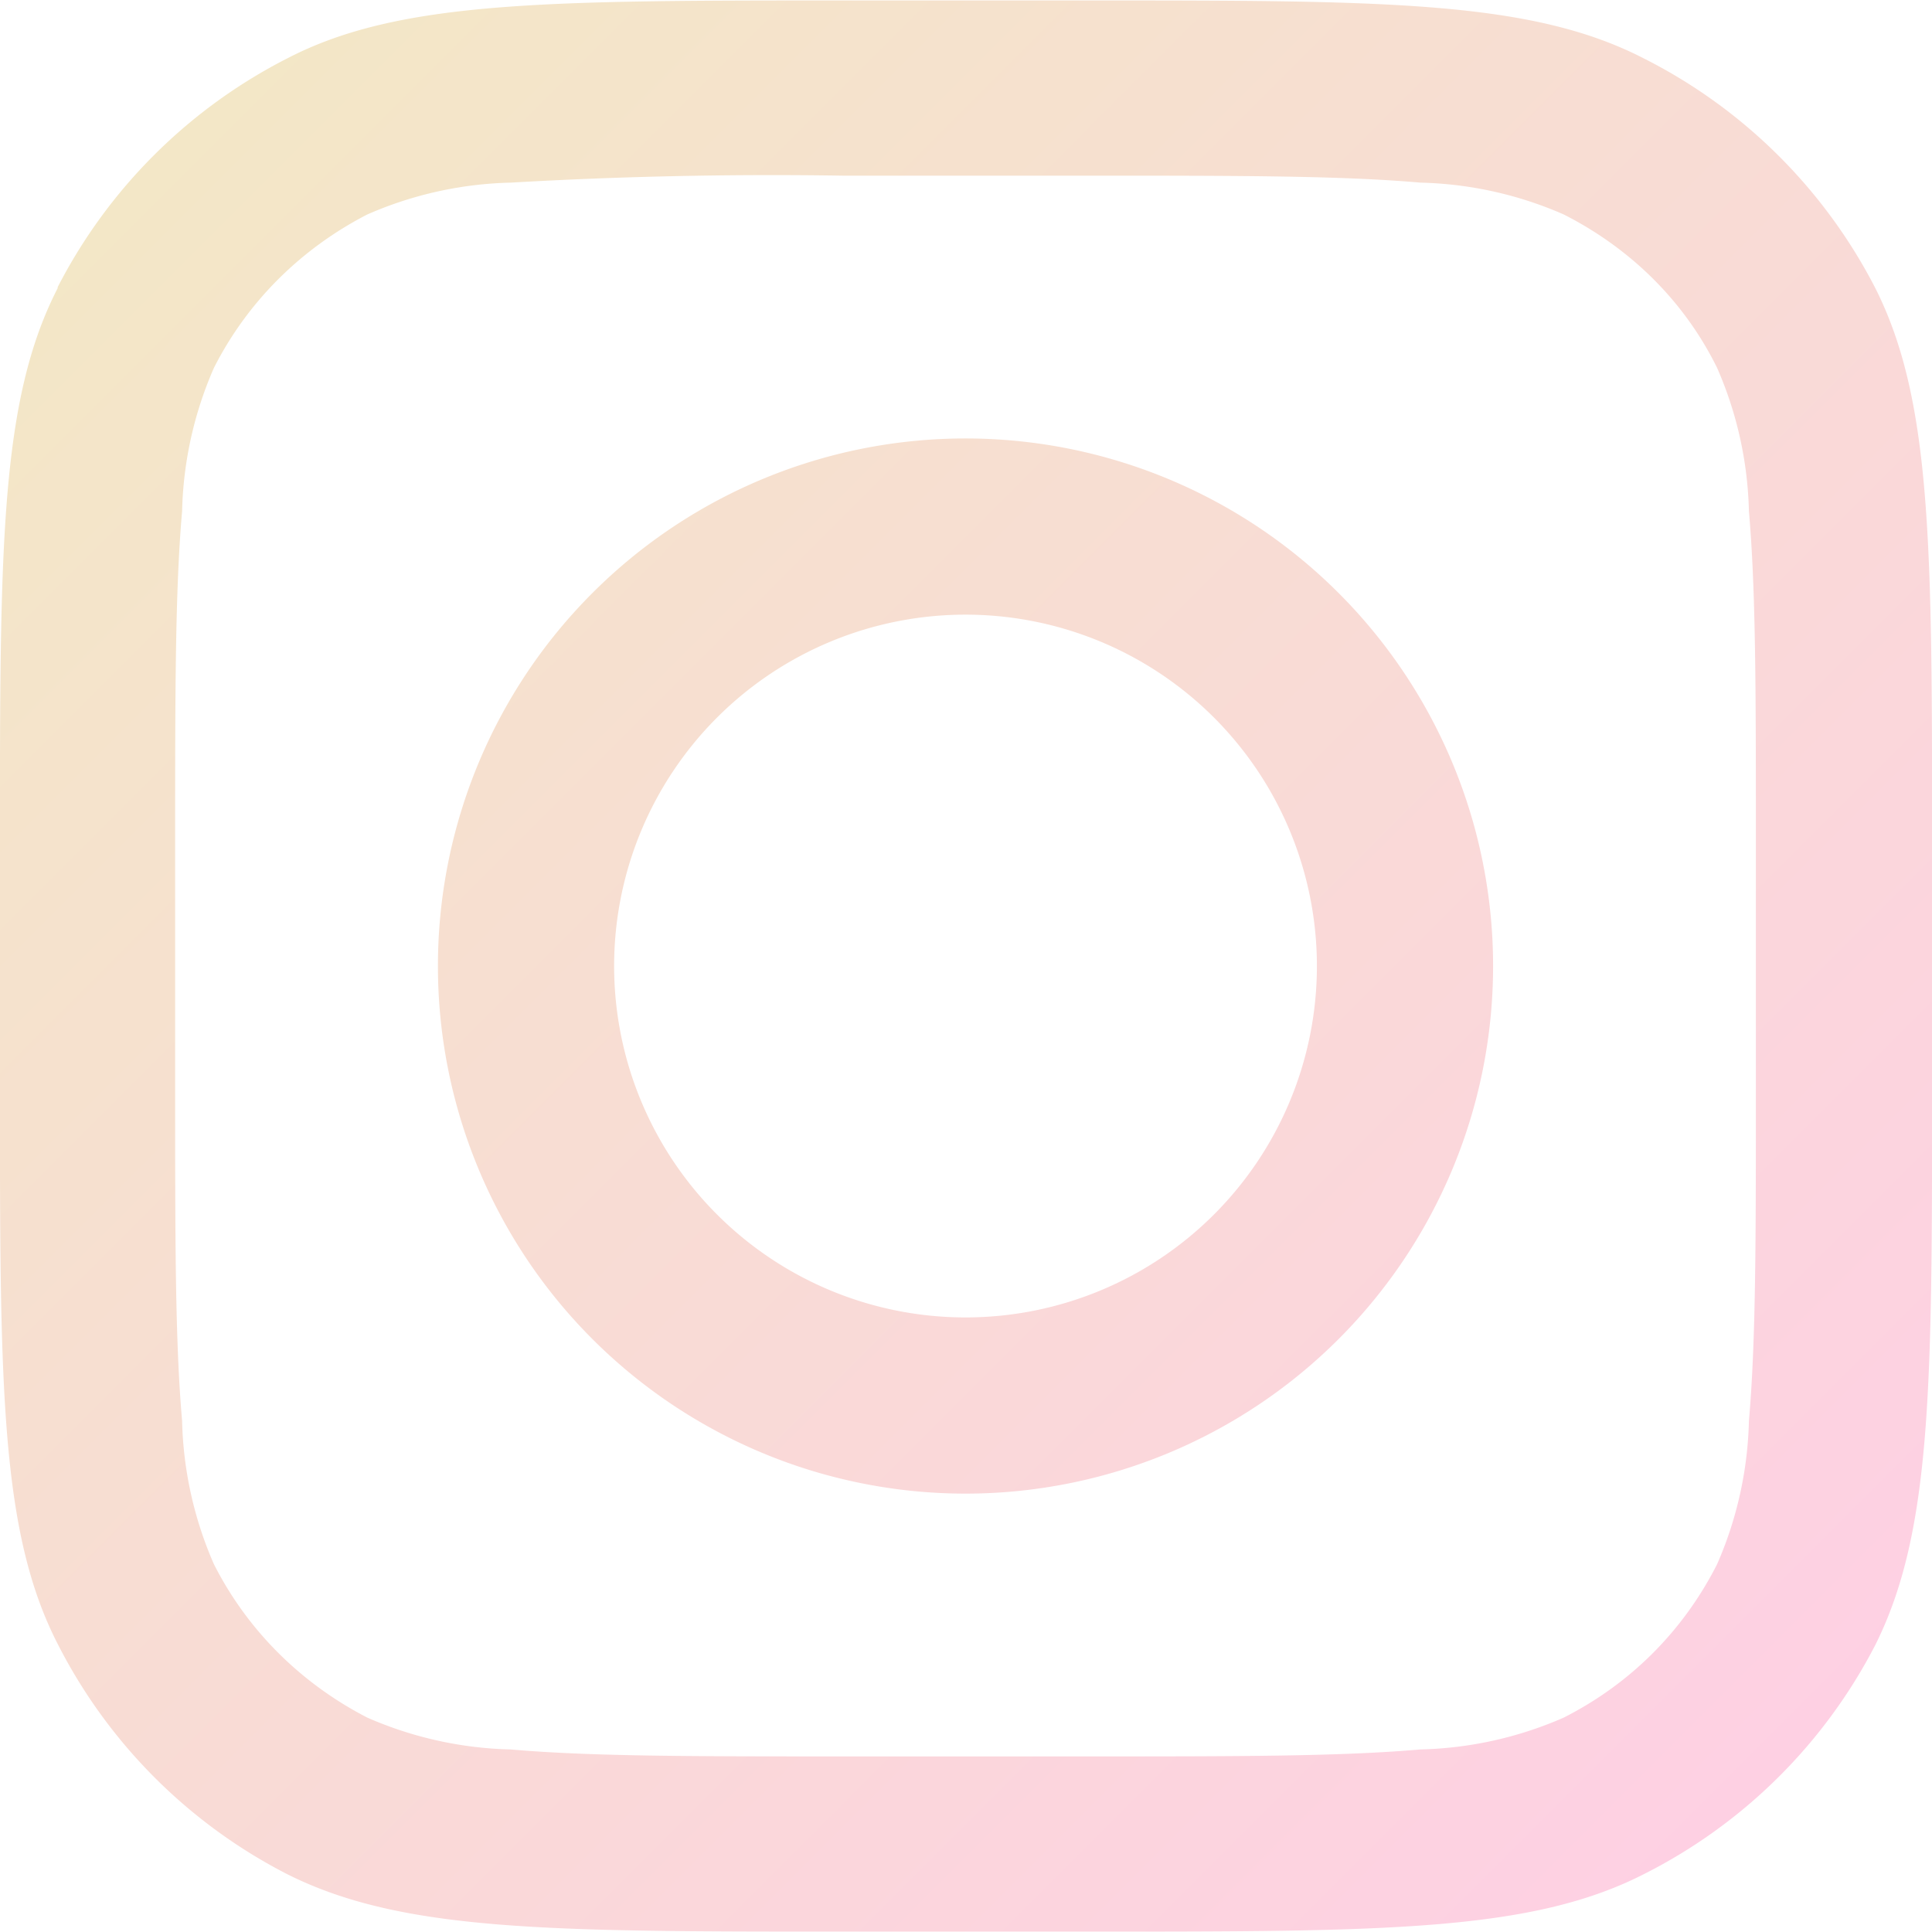
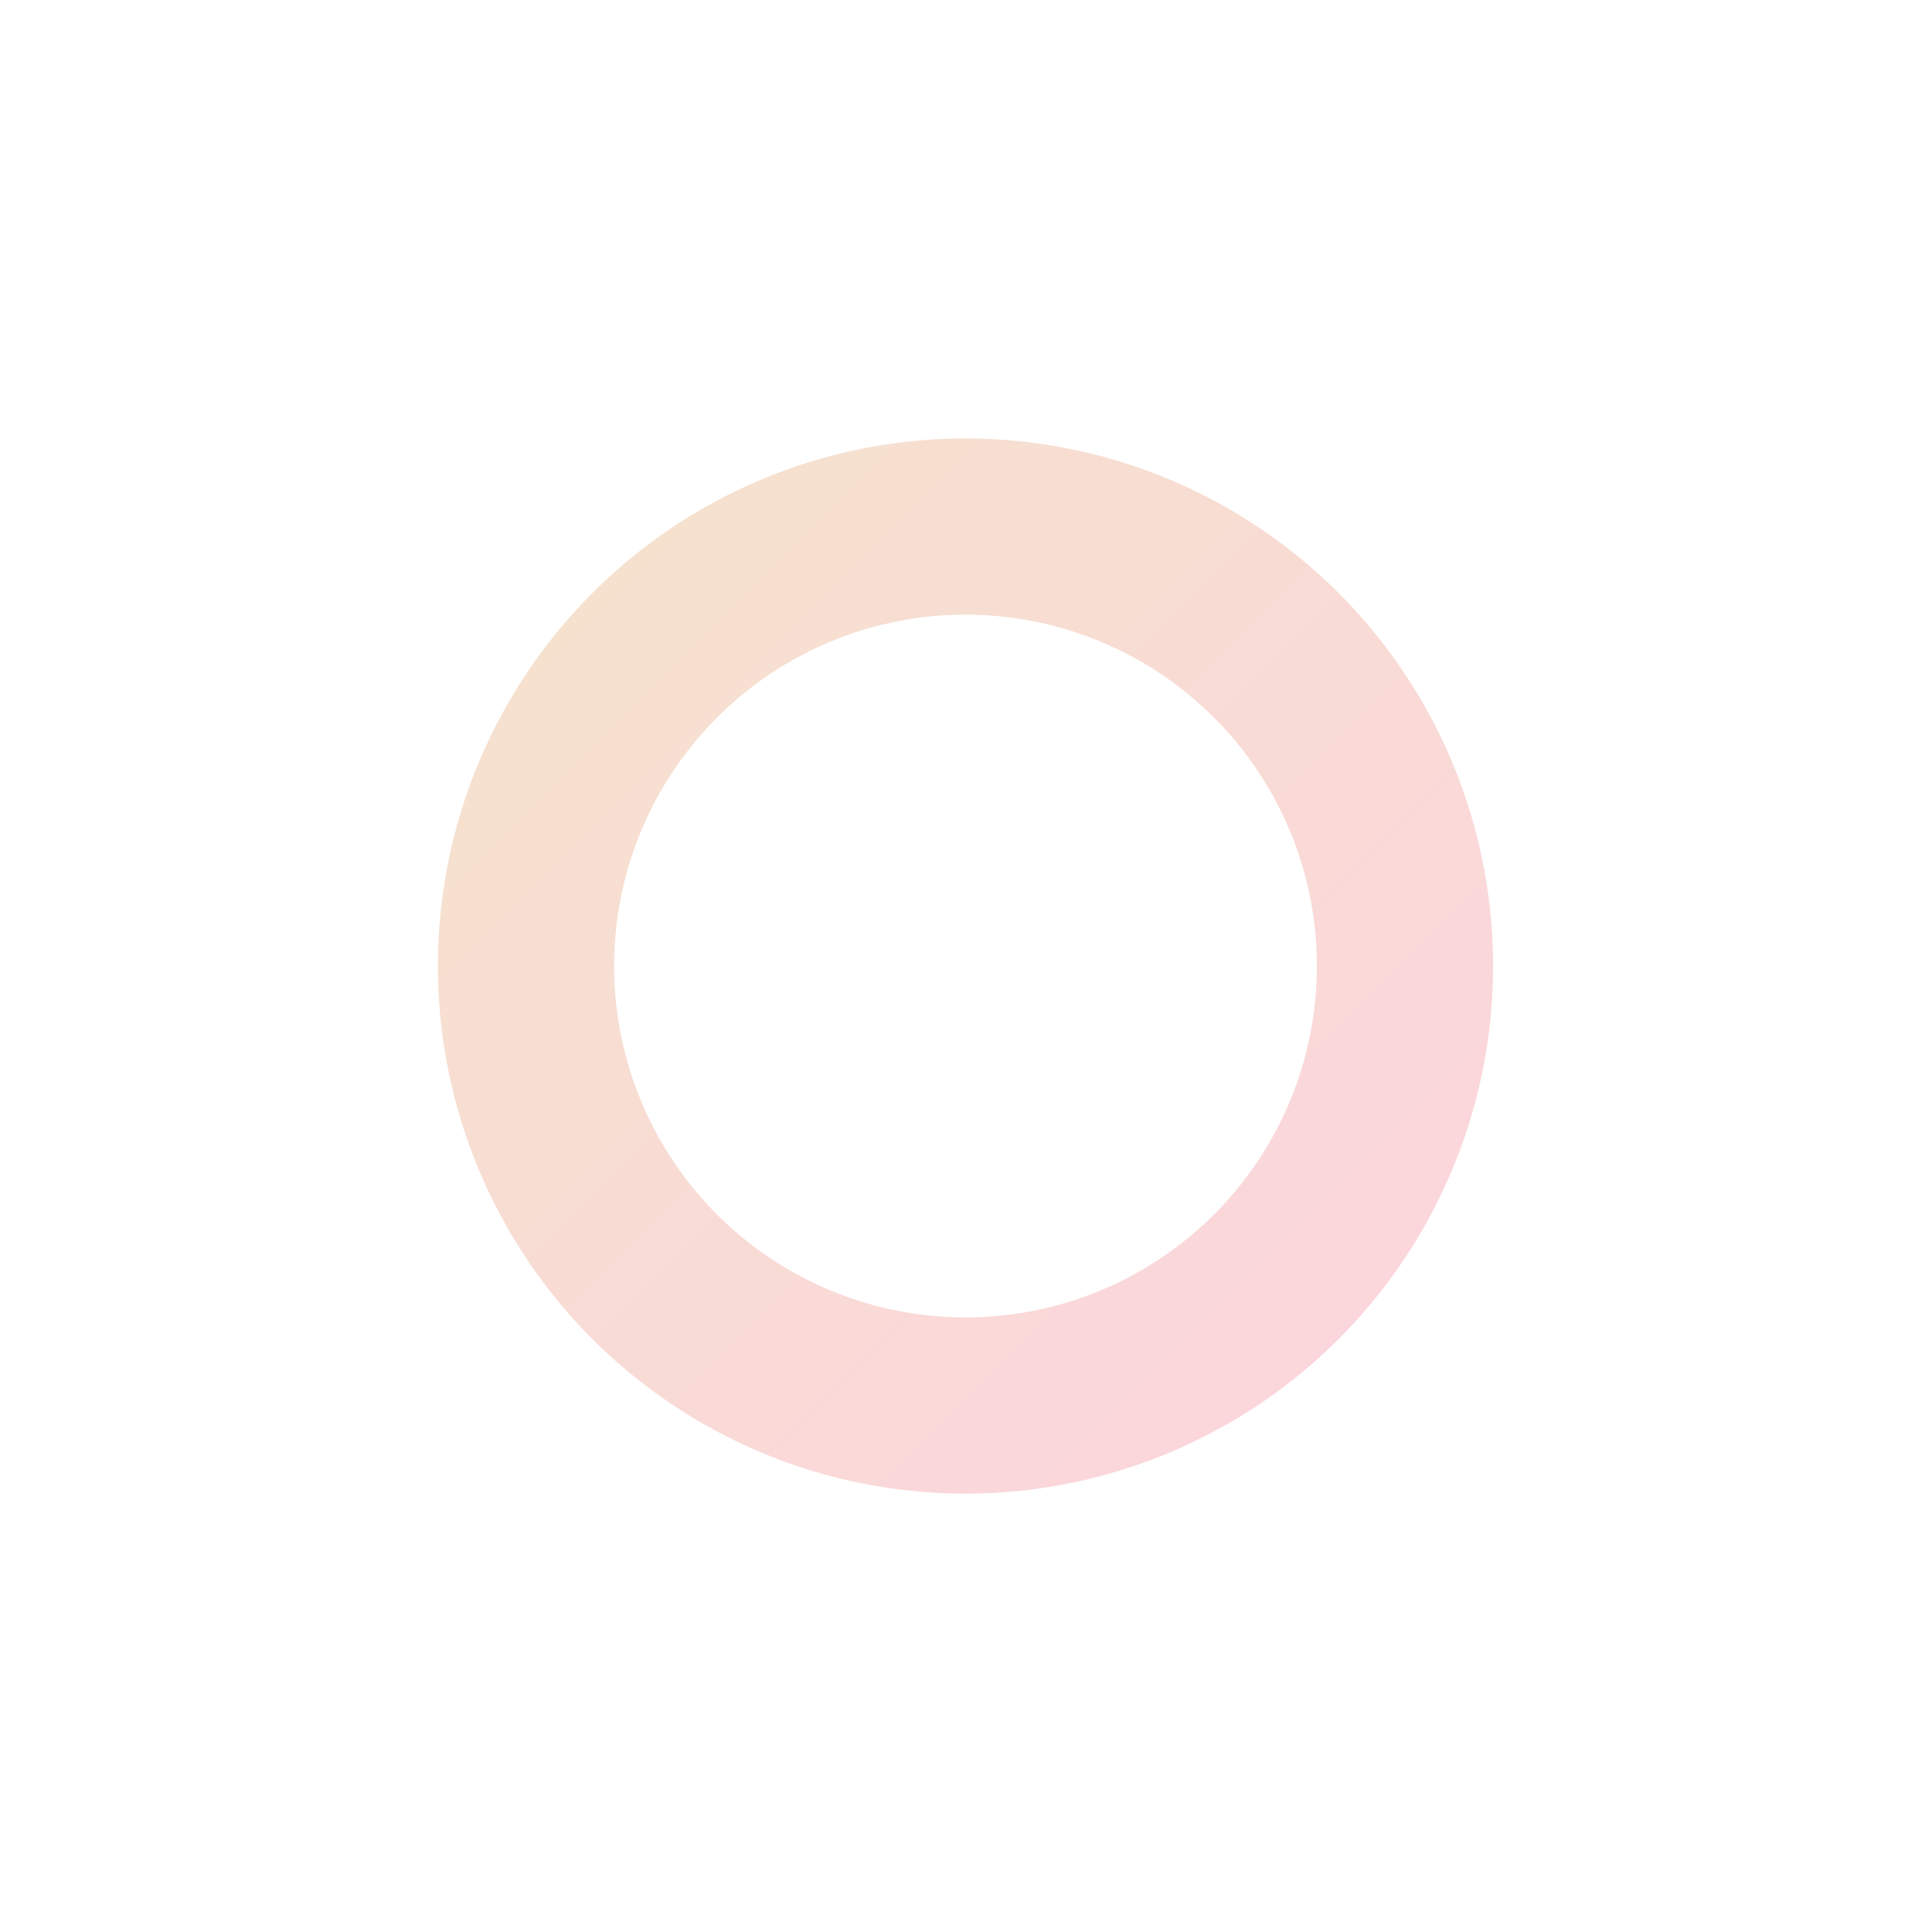
<svg xmlns="http://www.w3.org/2000/svg" xmlns:xlink="http://www.w3.org/1999/xlink" viewBox="0 -28.5 256 256">
  <defs>
    <linearGradient xlink:href="#gradient" id="gradient_instagram" x1="-4.1" x2="189.9" y1="-2" y2="192" gradientUnits="userSpaceOnUse" />
    <linearGradient id="gradient">
      <stop offset="0" stop-color="#f2e9c4" />
      <stop offset="1" stop-color="#ffcee6" />
    </linearGradient>
  </defs>
  <g fill="url(#gradient_instagram)" transform="matrix(1.319 0 0 1.319 5.4 -25.8)">
    <path fill-rule="evenodd" d="M92.9 148a53 53 0 1 0 0-106 53 53 0 0 0 0 106zm0-17.7a35.3 35.3 0 1 0 0-70.6 35.3 35.3 0 0 0 0 70.6z" />
-     <path d="M145.8 33.3a8.8 8.8 0 1 0 0 17.6 8.8 8.8 0 0 0 0-17.6z" />
    <path fill-rule="evenodd" d="M1.7 26.9C-4.1 38.2-4.1 53-4.1 82.7v24.6c0 29.7 0 44.5 5.8 55.8a53 53 0 0 0 23 23.1C36.2 192 51 192 80.7 192h24.7c29.6 0 44.4 0 55.7-5.8a53 53 0 0 0 23.2-23c5.7-11.4 5.7-26.2 5.7-55.9V82.7c0-29.7 0-44.5-5.7-55.8A53 53 0 0 0 161 3.8C149.7-2 135-2 105.3-2H80.6C50.9-2 36-2 24.8 3.8a53 53 0 0 0-23.1 23Zm103.6-11.3H80.6a456 456 0 0 0-33.4.7 38 38 0 0 0-14.4 3.2c-6.6 3.4-12 8.7-15.4 15.4a38 38 0 0 0-3.2 14.4c-.7 8-.7 18.2-.7 33.4v24.6c0 15.2 0 25.4.7 33.4a38 38 0 0 0 3.2 14.4c3.4 6.7 8.8 12 15.4 15.4a38 38 0 0 0 14.4 3.2c8 .7 18.2.7 33.4.7h24.7c15 0 25.3 0 33.3-.7a38 38 0 0 0 14.4-3.2c6.7-3.4 12-8.7 15.4-15.4a38 38 0 0 0 3.2-14.4c.7-8 .7-18.2.7-33.4V82.7c0-15.2 0-25.4-.7-33.4a38 38 0 0 0-3.2-14.4c-3.3-6.7-8.7-12-15.4-15.4a38 38 0 0 0-14.4-3.2c-8-.7-18.2-.7-33.3-.7z" />
  </g>
</svg>